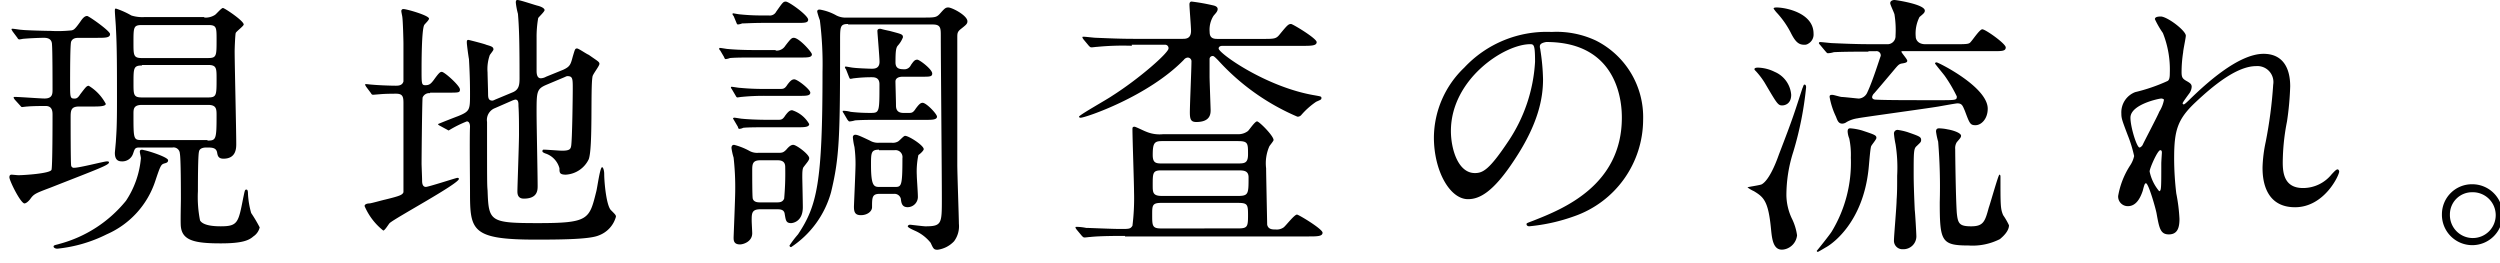
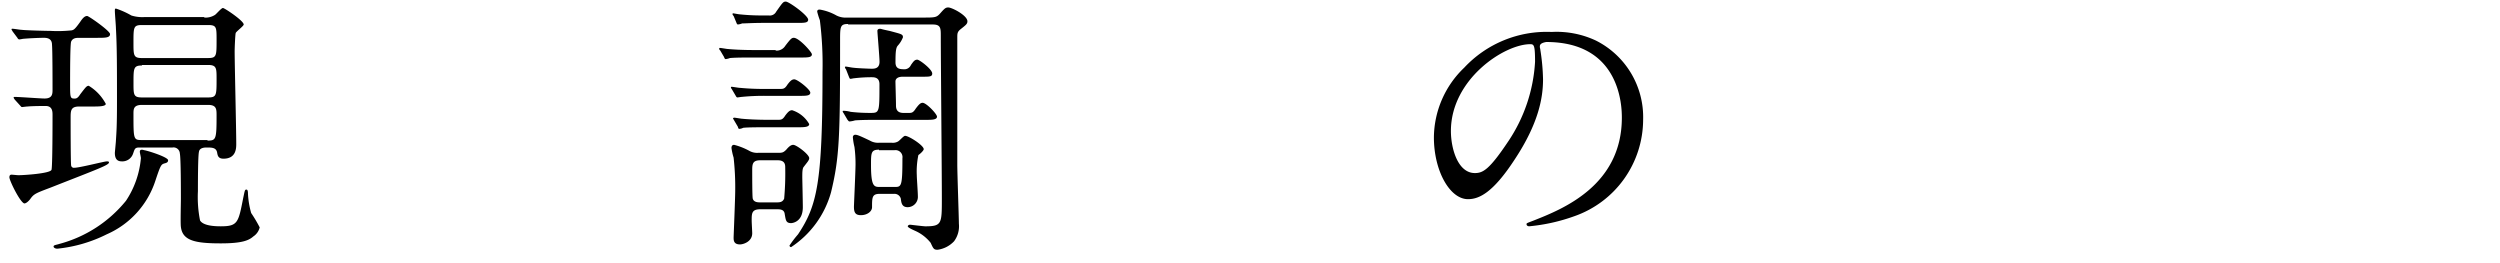
<svg xmlns="http://www.w3.org/2000/svg" viewBox="0 0 266 28">
  <defs>
    <style>.a{fill:#fff;}.b{clip-path:url(#a);}</style>
    <clipPath id="a">
      <rect class="a" width="266" height="28" transform="translate(273 1573)" />
    </clipPath>
  </defs>
  <g class="b" transform="translate(-273 -1573)">
    <g transform="translate(274 1573.1)">
      <path d="M.567,11.145c-.113-.17-.113-.17-.113-.227s.057-.057.113-.057c.51,0,2.72.17,3.173.17.85,0,.85-.51.85-.963,0-.793,0-4.136-.057-4.759,0-.623-.453-.737-.85-.737-.51,0-1.756.057-2.266.113,0,0-.283.057-.34.057-.113,0-.17-.057-.227-.17l-.51-.68C.283,3.78.227,3.723.227,3.666S.283,3.61.34,3.61c.17,0,.793.113.963.113.4.057,2.606.113,3.06.113A14.017,14.017,0,0,0,6.629,3.78c.227-.057.34-.113.907-.907.227-.34.453-.623.737-.623.17,0,2.436,1.586,2.436,1.926,0,.4-.51.4-1.416.4H7.422c-.283,0-.68,0-.85.4-.113.227-.113,3.513-.113,4.476,0,1.416,0,1.586.453,1.586.17,0,.34,0,.623-.453.567-.737.68-.907.907-.907A4.944,4.944,0,0,1,10.255,11.6c0,.283-.793.283-1.36.283H7.422c-.907,0-.907.453-.907,1.247,0,.51,0,4.816.057,5.043a.29.29,0,0,0,.34.227c.567,0,3.173-.68,3.456-.68.113,0,.227,0,.227.113,0,.283-1.133.68-6.176,2.663-1.643.623-1.813.68-2.21,1.247-.227.283-.453.453-.623.453C1.133,22.081,0,19.758,0,19.418c0-.17.057-.283.227-.283.113,0,.623.057.737.057.51,0,3.343-.17,3.513-.567.113-.227.113-5.269.113-5.836,0-.34,0-.963-.737-.963-.113,0-1.36,0-1.926.057-.113,0-.51.057-.567.057-.113,0-.113-.057-.227-.17ZM16.885,17.6c0,.227-.17.283-.4.34-.34.113-.4.17-.963,1.87a9.385,9.385,0,0,1-5.156,5.666A15.122,15.122,0,0,1,5.1,27.01c-.227,0-.4-.113-.4-.227,0-.17.283-.17.623-.283a13.664,13.664,0,0,0,7.082-4.589,9.669,9.669,0,0,0,1.586-4.533c0-.113-.113-.567-.113-.68,0-.283.283-.227.453-.17C14.731,16.585,16.885,17.265,16.885,17.6ZM20.737,2.42a1.862,1.862,0,0,0,1.133-.283c.17-.113.68-.737.85-.737s2.21,1.36,2.21,1.756c0,.17-.793.737-.85.907s-.113,1.643-.113,1.926c0,1.416.17,8.329.17,9.859,0,.453,0,1.586-1.36,1.586-.567,0-.623-.34-.68-.68-.113-.51-.567-.51-1.133-.51-.283,0-.737.057-.793.453-.113.4-.113,3.513-.113,4.193a12.714,12.714,0,0,0,.227,3.116c.34.567,1.53.623,2.21.623,1.813,0,1.87-.4,2.38-3,.17-.793.17-.907.34-.907.113,0,.17.113.17.453a9.214,9.214,0,0,0,.34,2.04,15.346,15.346,0,0,1,.907,1.53,1.6,1.6,0,0,1-.68.963c-.453.4-1.133.737-3.456.737-2.72,0-4.079-.283-4.249-1.756-.057-.4,0-2.493,0-2.946,0-.793,0-4.363-.113-4.873a.668.668,0,0,0-.793-.623h-3.57c-.453,0-.453.227-.623.68a1.2,1.2,0,0,1-1.19.793c-.4,0-.737-.17-.737-.907,0-.057.113-1.19.113-1.3.057-.907.113-1.53.113-4.136,0-3.57,0-5.836-.113-7.819,0-.283-.113-1.53-.113-1.87,0-.113,0-.227.113-.227a8.562,8.562,0,0,1,1.643.737,3.9,3.9,0,0,0,1.36.17h6.4Zm.4,4.306c.907,0,.907-.227.907-1.926,0-1.36,0-1.586-.907-1.586H14.108c-.907,0-.907.227-.907,1.87,0,1.36,0,1.643.907,1.643Zm-7.026.793c-.907,0-.907.283-.907,1.87,0,1.247,0,1.53.907,1.53h7.026c.907,0,.907-.227.907-1.983,0-1.133,0-1.473-.907-1.473H14.108Zm6.969,7.989c.907,0,.963-.113.963-2.663,0-.68,0-1.133-.907-1.133H14.108c-.907,0-.907.453-.907.963,0,2.72,0,2.776.907,2.776h6.969Z" transform="translate(0 -0.65)" />
-       <path d="M73.669,9.815a.759.759,0,0,0-.793.453c-.057.227-.113,6.459-.113,7.026,0,.227.057,1.53.057,1.813,0,.17,0,.68.4.68.283,0,3.23-.963,3.343-.963.057,0,.17,0,.17.113,0,.51-6.742,4.136-7.366,4.7-.113.113-.51.793-.68.793A6.654,6.654,0,0,1,66.7,21.827c0-.227.34-.283.51-.283s1.36-.34,1.643-.4c1.643-.4,1.87-.51,1.983-.793,0-.283,0-8.272,0-9.519,0-.68-.113-.963-.793-.963-.17,0-1.133,0-1.7.057-.057,0-.68.057-.737.057-.113,0-.17-.057-.227-.17l-.51-.68c-.057-.113-.113-.17-.113-.227s.057-.057.113-.057c.113,0,.51.057.623.057.567.057,1.87.113,2.55.113.34,0,.68-.057.793-.453V4.546c0-.4-.057-2.38-.113-2.776,0-.113-.113-.567-.113-.68a.208.208,0,0,1,.227-.227c.34,0,2.72.68,2.72,1.02,0,.17-.453.567-.51.68-.283.51-.283,4.079-.283,4.816,0,1.416,0,1.586.4,1.586s.567-.113.907-.567c.567-.793.68-.85.85-.85.283,0,1.926,1.473,1.926,1.87,0,.34-.113.34-1.247.34H73.669Zm12.408-.907C85,9.362,85,9.645,85,11.912c0,1.247.113,6.629.113,7.762,0,.453,0,1.36-1.473,1.36-.68,0-.68-.567-.68-.793,0-.453.17-5.043.17-6.006,0-1.19,0-2.21-.057-3.06,0-.34,0-.68-.34-.68a2.228,2.228,0,0,0-.34.113l-1.813.793a1.347,1.347,0,0,0-.85,1.473c0,6.516,0,6.629.057,7.309.113,3.286.227,3.456,5.383,3.456,5.383,0,5.439-.4,6.176-3.343.113-.4.4-2.606.623-2.606.113,0,.227.34.227.737,0,.85.227,3.4.737,3.853.453.453.51.51.51.68a2.952,2.952,0,0,1-1.813,1.983c-.907.4-3.626.453-6.686.453-6.856,0-7.026-.963-7.026-5.043,0-1.133-.057-5.949,0-6.969,0-.227-.057-.567-.34-.567a12.134,12.134,0,0,0-1.926.963c-.057,0-.113-.057-.227-.113l-.737-.4q-.17-.085-.17-.17c.68-.283,1.7-.68,2.153-.85,1.247-.51,1.247-.68,1.247-2.38,0-.51,0-1.756-.113-3.683-.057-.283-.227-1.53-.227-1.756,0-.17,0-.283.17-.283.057,0,1.813.453,1.87.51.567.17.793.227.793.51,0,.113-.4.567-.4.623a4.477,4.477,0,0,0-.227,1.813c0,.34.057,1.926.057,2.323s.057.68.453.68c.113,0,.17-.057.453-.17L82.508,9.7c.623-.283.68-.793.68-1.473,0-4.136-.057-5.5-.17-6.856a7.388,7.388,0,0,1-.227-1.19c0-.113,0-.283.17-.283.283,0,1.926.567,2.21.623.4.113.68.283.68.453s-.623.737-.68.85a11.625,11.625,0,0,0-.17,2.1V7.436c0,.34.057.793.453.793a1.267,1.267,0,0,0,.567-.17l1.813-.737c.737-.34.793-.567,1.02-1.416.227-.737.227-.85.453-.85.17,0,.963.567,1.247.68.963.68,1.133.737,1.133.963s-.737,1.133-.737,1.36c-.227,1.19.057,7.536-.4,8.782a2.888,2.888,0,0,1-2.436,1.643c-.68,0-.68-.227-.68-.68a2.271,2.271,0,0,0-1.53-1.586c-.113-.057-.283-.113-.283-.227s.057-.17.113-.17c.34,0,1.7.113,1.983.113.793,0,.907-.17.963-.51.113-.68.17-5.269.17-6.063,0-1.077,0-1.36-.567-1.36-.113,0-.17.057-.453.17Z" transform="translate(-28.908)" />
      <path d="M139.306,5.413a1.083,1.083,0,0,0,1.02-.51c.567-.737.68-.85.907-.85.567,0,1.926,1.53,1.926,1.756,0,.34-.453.34-1.19.34h-4.986c-.85,0-1.983,0-2.55.057a1.752,1.752,0,0,1-.453.113c-.057,0-.113-.057-.17-.227l-.4-.68c-.113-.113-.113-.17-.113-.17,0-.057,0-.113.057-.113.17,0,.737.113.85.113.567.057,1.586.113,2.776.113h2.323Zm.453,4.079c.34,0,.51,0,.793-.453.34-.453.51-.567.737-.567.34,0,1.7,1.077,1.7,1.416s-.453.34-1.133.34h-3.626a24.045,24.045,0,0,0-2.55.113c-.057,0-.4.057-.453.057s-.113-.057-.17-.17l-.4-.68c-.113-.17-.113-.17-.113-.227a.055.055,0,0,1,.057-.057c.17,0,.737.113.907.113a25.885,25.885,0,0,0,2.776.113h1.473Zm-2.1,12.805c-.907,0-.907.453-.907,1.19,0,.227.057,1.19.057,1.36,0,.907-.963,1.19-1.3,1.19-.68,0-.68-.453-.68-.737,0-.113.17-4.193.17-4.929a28.478,28.478,0,0,0-.17-3.57,6.587,6.587,0,0,1-.227-1.02c0-.17.057-.34.283-.34a6.962,6.962,0,0,1,1.586.623,1.689,1.689,0,0,0,.963.227h2.04c.51,0,.623,0,.963-.34.283-.34.51-.51.737-.51.34,0,1.7,1.02,1.7,1.416,0,.227-.227.453-.567.907-.17.17-.17.623-.17,1.19,0,.057.057,2.606.057,3.116,0,1.643-1.19,1.7-1.247,1.7-.567,0-.567-.34-.68-.963-.057-.51-.51-.51-.85-.51h-1.756Zm.907-20.624a.755.755,0,0,0,.793-.4C140.042.313,140.1.2,140.382.2c.34,0,2.38,1.473,2.38,1.926,0,.34-.4.34-1.19.34h-3.626c-1.02,0-1.926.057-2.21.057a1.751,1.751,0,0,1-.453.113c-.057,0-.113-.057-.17-.227l-.283-.68c-.113-.113-.113-.17-.113-.17,0-.057,0-.113.057-.113s.623.113.737.113a22.062,22.062,0,0,0,2.606.113h.453Zm.963,11.105c.34,0,.51,0,.793-.453.34-.453.51-.567.737-.567a3.207,3.207,0,0,1,1.813,1.473c0,.34-.567.34-1.247.34H138.4c-.85,0-2.04,0-2.55.057a1.05,1.05,0,0,1-.4.113c-.113,0-.113-.057-.17-.227l-.4-.68a.7.7,0,0,0-.113-.17.122.122,0,0,1,.113-.113c.17,0,.737.113.85.113.567.057,1.586.113,2.776.113h1.02Zm-1.87,4.306c-.85,0-.85.453-.85,1.133,0,.453,0,2.72.057,2.946.113.4.567.4.793.4h1.756c.283,0,.623,0,.793-.4a29.719,29.719,0,0,0,.113-3.286c0-.283,0-.793-.793-.793h-1.87Zm9.349-14.5c-.85,0-.85.283-.85,1.813,0,10.142-.057,12.352-.963,16.091a10.274,10.274,0,0,1-4.249,5.836.181.181,0,0,1-.17-.17,11.118,11.118,0,0,1,.907-1.19c2.04-3.06,2.606-5.5,2.606-17.281a37.07,37.07,0,0,0-.283-5.5,8.067,8.067,0,0,1-.283-.907c0-.227.17-.227.283-.227a5.456,5.456,0,0,1,1.756.623A2.14,2.14,0,0,0,146.9,1.9h8.046c1.3,0,1.473,0,1.87-.453.453-.51.567-.623.85-.623.4,0,2.04.85,2.04,1.473,0,.283-.17.4-.737.85-.34.283-.34.453-.34.907V17.538c0,.963.17,5.666.17,6.289a2.687,2.687,0,0,1-.51,1.87,2.945,2.945,0,0,1-1.756.907c-.4,0-.453-.113-.737-.737a4.361,4.361,0,0,0-1.586-1.247c-.51-.227-.85-.4-.85-.51s.17-.17.227-.17c.113,0,1.416.17,1.643.17,1.756,0,1.756-.283,1.756-2.946,0-2.72-.113-14.788-.113-17.281,0-.85,0-1.247-.85-1.247h-9.009ZM146.785,7.4a.429.429,0,0,1-.113-.227c0-.057.057-.057.113-.057.113,0,.623.113.737.113.34.057,1.756.113,1.983.113.283,0,.85,0,.85-.737,0-.51-.227-3.06-.227-3.286,0-.113.057-.227.283-.227.113,0,.17.057,1.02.227,1.247.34,1.416.34,1.416.68a2.843,2.843,0,0,1-.567.907c-.17.227-.227.567-.227,1.756,0,.737.51.737,1.02.737a.752.752,0,0,0,.623-.453c.283-.4.4-.567.68-.567.227,0,1.586,1.02,1.586,1.473,0,.34-.283.34-1.02.34h-2.1c-.567,0-.793.227-.793.51,0,.227.057,2.1.057,2.493,0,.283,0,.85.793.85h.567c.283,0,.453,0,.737-.453.34-.453.51-.623.737-.623.4,0,1.53,1.19,1.53,1.473,0,.34-.567.34-1.133.34h-5.213c-.567,0-1.586,0-2.38.057a2.493,2.493,0,0,1-.567.113c-.113,0-.113-.057-.227-.17l-.4-.68c-.113-.17-.113-.17-.113-.227s.057-.057.113-.057a3.316,3.316,0,0,1,.737.113,18.023,18.023,0,0,0,2.153.113c.907,0,.907-.113.907-3.06,0-.737-.567-.737-.85-.737a15.687,15.687,0,0,0-1.87.113c-.057,0-.283.057-.34.057-.113,0-.113-.057-.17-.17Zm4.873,7.819a1.121,1.121,0,0,0,.623-.113c.17-.057.623-.623.793-.623.4,0,1.983,1.02,1.983,1.416,0,.17-.453.567-.567.623a8.514,8.514,0,0,0-.17,2.153c0,.34.113,1.813.113,2.21a1.1,1.1,0,0,1-1.077,1.19c-.623,0-.68-.453-.737-.907a.689.689,0,0,0-.737-.51h-1.53c-.793,0-.793.4-.793,1.416,0,.453-.51.85-1.19.85-.623,0-.737-.34-.737-.907,0-.17.17-3.8.17-4.533a13.892,13.892,0,0,0-.113-1.813,6.387,6.387,0,0,1-.17-1.02.256.256,0,0,1,.227-.283c.227,0,.4.057,1.586.623a1.689,1.689,0,0,0,.963.227Zm-1.36.737c-.85,0-.85.34-.85,1.643,0,2.323.34,2.323.963,2.323h1.53c.737,0,.85,0,.85-3.06a.743.743,0,0,0-.85-.85H150.3Z" transform="translate(-57.773 -0.13)" />
-       <path d="M205.469,25.13c-.68,0-2.663,0-3.683.113-.113,0-.51.057-.623.057s-.17-.057-.283-.17l-.567-.68c-.113-.17-.113-.17-.113-.227s.057-.057.113-.057a5.614,5.614,0,0,1,1.02.113c.34,0,2.776.113,3.626.113.963,0,1.077,0,1.3-.34a23.559,23.559,0,0,0,.17-3.57c0-.963-.17-5.723-.17-6.742,0-.17.057-.227.227-.227.113,0,1.02.453,1.19.51a3.681,3.681,0,0,0,1.87.283h7.876a1.676,1.676,0,0,0,1.133-.34c.17-.17.737-1.02.963-1.02s1.756,1.53,1.756,1.983c0,.113-.4.567-.453.68a4.47,4.47,0,0,0-.34,2.323c0,.51.113,5.893.113,6.006.113.51.567.51.907.51a1.266,1.266,0,0,0,.85-.227c.227-.17,1.133-1.36,1.416-1.36.17,0,2.72,1.53,2.72,1.926s-.567.4-1.53.4H205.469ZM206.206,4.9a28.253,28.253,0,0,0-3.683.113c-.113,0-.51.057-.623.057s-.17-.057-.283-.17l-.567-.68c-.113-.17-.113-.17-.113-.227s.057-.057.113-.057c.227,0,1.133.113,1.3.113,1.416.057,2.663.113,4.023.113h5.213c.34,0,.907,0,.907-.85,0-.453-.17-2.436-.17-2.833,0-.113.057-.283.227-.283a21.136,21.136,0,0,1,2.266.4c.283.057.51.17.51.4,0,.283-.283.51-.453.737a2.78,2.78,0,0,0-.4,1.7c0,.737.51.737.907.737h4.7c1.3,0,1.473,0,1.87-.51.793-.963.907-1.077,1.19-1.077.17,0,2.72,1.53,2.72,1.926s-.567.4-1.586.4h-8.442c-.17,0-.4.057-.4.283,0,.51,5.1,4.136,10.255,4.986.623.113.68.113.68.283s-.057.17-.567.4a8.134,8.134,0,0,0-1.586,1.416.514.514,0,0,1-.4.17,24.248,24.248,0,0,1-8.442-6.006c-.34-.34-.453-.453-.567-.453a.327.327,0,0,0-.34.34v1.87c0,.34.113,3.456.113,3.513,0,.4,0,1.3-1.53,1.3-.567,0-.68-.283-.68-1.02,0-.85.17-4.589.17-5.383a.4.4,0,0,0-.4-.453.573.573,0,0,0-.4.227c-3.8,3.91-10.482,6.176-10.992,6.176-.113,0-.17-.057-.17-.113,0-.17,2.946-1.813,3.513-2.21,2.946-1.87,6.006-4.589,6.006-5.043a.358.358,0,0,0-.4-.4h-3.513Zm11.275,15.978c1.133,0,1.133-.227,1.133-1.983,0-.737-.567-.737-1.133-.737h-8.159c-.907,0-.907.283-.907,1.586,0,.737,0,1.133.963,1.133Zm0,3.456c1.02,0,1.077-.17,1.077-1.416,0-1.133-.057-1.3-1.077-1.3h-8.159c-.963,0-.963.283-.963,1.247,0,1.19,0,1.473.963,1.473Zm-.057-6.912c.737,0,1.133,0,1.133-.963,0-1.19,0-1.416-1.077-1.416h-8.1c-.793,0-.963.227-.963,1.473,0,.793.283.907.907.907Z" transform="translate(-86.767 -0.13)" />
      <path d="M278.775,7.486c0,.113.057.227.057.34a22.611,22.611,0,0,1,.283,3.116c0,1.926-.453,4.646-3,8.5-2.323,3.57-3.8,4.249-4.986,4.249-1.926,0-3.626-3-3.626-6.573A10.369,10.369,0,0,1,270.73,9.7a12,12,0,0,1,9.292-3.8,9.85,9.85,0,0,1,4.7.907,9.114,9.114,0,0,1,5.043,8.442A10.91,10.91,0,0,1,282.458,25.5a19.4,19.4,0,0,1-4.816,1.077c-.113,0-.283-.057-.283-.227,0-.113.057-.113.793-.4,3-1.19,9.349-3.683,9.349-10.935,0-1.133-.113-8.046-8.046-8.046C278.775,7.09,278.775,7.316,278.775,7.486Zm-9.462,8.952c0,1.87.737,4.476,2.55,4.476.85,0,1.53-.34,3.57-3.4a16.876,16.876,0,0,0,2.833-8.442c0-1.756-.113-1.87-.51-1.87C274.979,7.2,269.313,10.943,269.313,16.439Z" transform="translate(-115.936 -2.6)" />
-       <path d="M328.893,24.207c-.283-2.946-.793-3.343-1.813-3.966a3.6,3.6,0,0,1-.68-.4c0-.057,1.36-.227,1.53-.34.68-.4,1.36-1.87,1.813-3.173,1.53-3.966,1.643-4.419,2.493-7.026.113-.227.113-.4.227-.4s.17.113.17.283a35.94,35.94,0,0,1-1.36,6.856,15.1,15.1,0,0,0-.737,4.646,6,6,0,0,0,.567,2.436,5.822,5.822,0,0,1,.567,1.813,1.712,1.712,0,0,1-1.247,1.473C329.12,26.757,329.006,25.34,328.893,24.207Zm2.153-14.222c0,1.02-.737,1.133-.963,1.133-.453,0-.567-.227-1.87-2.436a8.181,8.181,0,0,0-.907-1.19c-.113-.113-.17-.17-.17-.227,0-.17.283-.17.4-.17a4.254,4.254,0,0,1,1.756.453A2.885,2.885,0,0,1,331.046,9.985Zm1.36-5.326c-.623,0-.963-.4-1.416-1.3a9.583,9.583,0,0,0-1.416-2.04,3.112,3.112,0,0,1-.4-.51c0-.113.227-.113.34-.113.907,0,3.91.567,3.91,2.776a1.111,1.111,0,0,1-.567,1.077A.681.681,0,0,1,332.406,4.659Zm7.706,9.915c0,.17-.51.737-.567.907-.113.4-.227,2.153-.283,2.55-.623,5.439-3.683,7.706-4.476,8.159-.113.057-.85.51-.907.51a.122.122,0,0,1-.113-.113c.113-.113,1.416-1.756,1.586-2.04a14.134,14.134,0,0,0,2.04-7.876,8.4,8.4,0,0,0-.17-2.04,2.331,2.331,0,0,1-.17-.737c0-.283.113-.34.283-.34a6.172,6.172,0,0,1,1.247.227C339.942,14.235,340.112,14.292,340.112,14.575Zm-.85-9.179c-.68,0-2.663,0-3.683.057a2.41,2.41,0,0,1-.623.113c-.113,0-.17-.113-.283-.227l-.567-.68c-.113-.113-.113-.17-.113-.17a.122.122,0,0,1,.113-.113c.227,0,1.133.113,1.3.113,1.3.057,2.606.113,3.966.113h1.813a.859.859,0,0,0,.963-.907,10.505,10.505,0,0,0-.113-2.266c-.057-.227-.453-1.02-.453-1.19,0-.283.34-.34.453-.34s3.23.453,3.23,1.133c0,.227-.17.34-.567.68a3.866,3.866,0,0,0-.4,2.1c0,.283.227.793,1.02.793h3.06c1.3,0,1.586,0,1.756-.227.227-.227.963-1.36,1.247-1.36.34,0,2.493,1.53,2.493,1.926s-.4.4-1.3.4H343c-.17,0-.227,0-.227.057,0,.113.623.793.623.963s-.17.227-.51.283c-.4.057-.453.17-1.077.907-.907,1.077-1.53,1.813-1.926,2.266a.72.72,0,0,0-.227.4c0,.227.227.283.4.283,1.02.057,3.456.057,6.629.057,1.926,0,1.983,0,1.983-.4a15,15,0,0,0-1.3-2.21c-.17-.227-1.02-1.247-1.02-1.3s.057-.113.17-.113c.17,0,5.439,2.606,5.439,4.929,0,1.077-.68,1.756-1.3,1.756-.567,0-.623-.17-1.133-1.53-.227-.51-.283-.793-.793-.793-.17,0-1.7.283-2.04.34-1.36.227-8.442,1.19-8.556,1.247a3.264,3.264,0,0,0-1.19.4.829.829,0,0,1-.453.17c-.4,0-.51-.283-.68-.737a8.144,8.144,0,0,1-.68-2.1c0-.17.057-.227.283-.227.17,0,.85.227,1.02.227.227,0,1.7.17,1.813.17a1.071,1.071,0,0,0,.907-.68c.567-1.19,1.3-3.57,1.417-3.853a.451.451,0,0,0-.51-.51h-.793Zm5.609,9.405c0,.227-.113.283-.453.623-.34.283-.34.567-.34,3.06,0,.963.057,2.493.113,3.74.057.453.17,2.55.17,2.72a1.372,1.372,0,0,1-1.417,1.473.9.9,0,0,1-.963-.963c0-.453.283-3.626.283-4.306.057-.737.057-1.416.057-2.55a15.74,15.74,0,0,0-.17-3.343,9.18,9.18,0,0,1-.17-1.133.377.377,0,0,1,.4-.4,6.588,6.588,0,0,1,1.02.227C344.7,14.4,344.871,14.462,344.871,14.8Zm4.249-.453c0,.17-.113.283-.453.68a1.18,1.18,0,0,0-.17.737c0,.567.057,5.269.17,6.8.113,1.133.283,1.416,1.53,1.416,1.3,0,1.473-.51,1.87-1.983.17-.453,1.02-3.513,1.133-3.513s.113.17.113.227c0,3.06,0,3.4.283,4.079a7.385,7.385,0,0,1,.623,1.077c0,.623-.623,1.19-.963,1.473a6.425,6.425,0,0,1-3.343.68c-2.89,0-3.06-.453-3.06-4.589a59.4,59.4,0,0,0-.17-6.459,7.285,7.285,0,0,1-.227-1.077c0-.34.227-.34.34-.34a4.96,4.96,0,0,1,.907.113C348.1,13.725,349.12,14.008,349.12,14.348Z" transform="translate(-141.463 0)" />
-       <path d="M403.2,5.04c0,.227-.283,1.53-.283,1.756a13.868,13.868,0,0,0-.17,2.1c0,.623.113.737.623,1.02.283.17.453.283.453.567a1.339,1.339,0,0,1-.283.737c-.623.85-.68.963-.68,1.02a.122.122,0,0,0,.113.113c.057,0,.17-.057.737-.623,1.53-1.473,5.043-4.759,7.762-4.759,1.983,0,2.833,1.416,2.833,3.456a31.547,31.547,0,0,1-.34,3.74,23.028,23.028,0,0,0-.453,4.363c0,1.133.17,2.72,2.153,2.72a3.9,3.9,0,0,0,3.06-1.473c.227-.227.453-.51.623-.51.113,0,.17.17.17.227,0,.4-1.586,3.8-4.7,3.8-3.456,0-3.456-3.456-3.456-4.249a14.9,14.9,0,0,1,.34-2.72,47.114,47.114,0,0,0,.793-6.063,1.7,1.7,0,0,0-1.813-1.983c-2.04,0-4.533,2.04-6.459,3.853s-2.266,3-2.266,5.949a32.2,32.2,0,0,0,.227,3.74,18.221,18.221,0,0,1,.34,2.72c0,.963-.227,1.643-1.133,1.643s-1.02-.68-1.3-2.21c-.057-.4-.85-3.23-1.133-3.23-.113,0-.17.113-.34.793-.283.85-.737,1.643-1.586,1.643A1.025,1.025,0,0,1,396,22.094a8.681,8.681,0,0,1,1.3-3.286,2.886,2.886,0,0,0,.4-.963,13.785,13.785,0,0,0-.68-2.21c-.623-1.643-.68-1.813-.68-2.323a2.3,2.3,0,0,1,1.473-2.266,18.486,18.486,0,0,0,3.456-1.19c.17-.113.227-.34.227-.85a10.493,10.493,0,0,0-.737-4.249,9.836,9.836,0,0,1-.85-1.473c0-.283.453-.283.68-.283C401.383,3.113,403.2,4.53,403.2,5.04Zm-2.606,6.686c-.227,0-3.286.623-3.286,2.04,0,1.02.68,3.173.963,3.173.113,0,.283-.17.34-.283.057-.17,1.643-3.173,1.756-3.513a3.565,3.565,0,0,0,.51-1.3A.433.433,0,0,0,400.589,11.726Zm0,6.8c0-.17.057-.963.057-1.02,0-.113,0-.283-.17-.283-.283,0-1.133,1.926-1.133,2.266a4.727,4.727,0,0,0,1.02,2.1C400.589,21.528,400.589,21.358,400.589,18.525Z" transform="translate(-171.628 -1.344)" />
-       <path d="M463.259,37.73a3.23,3.23,0,1,1-6.459-.057,3.191,3.191,0,0,1,3.23-3.173A3.226,3.226,0,0,1,463.259,37.73Zm-5.609,0a2.437,2.437,0,1,0,2.38-2.38A2.352,2.352,0,0,0,457.65,37.73Z" transform="translate(-197.979 -14.996)" />
    </g>
  </g>
</svg>